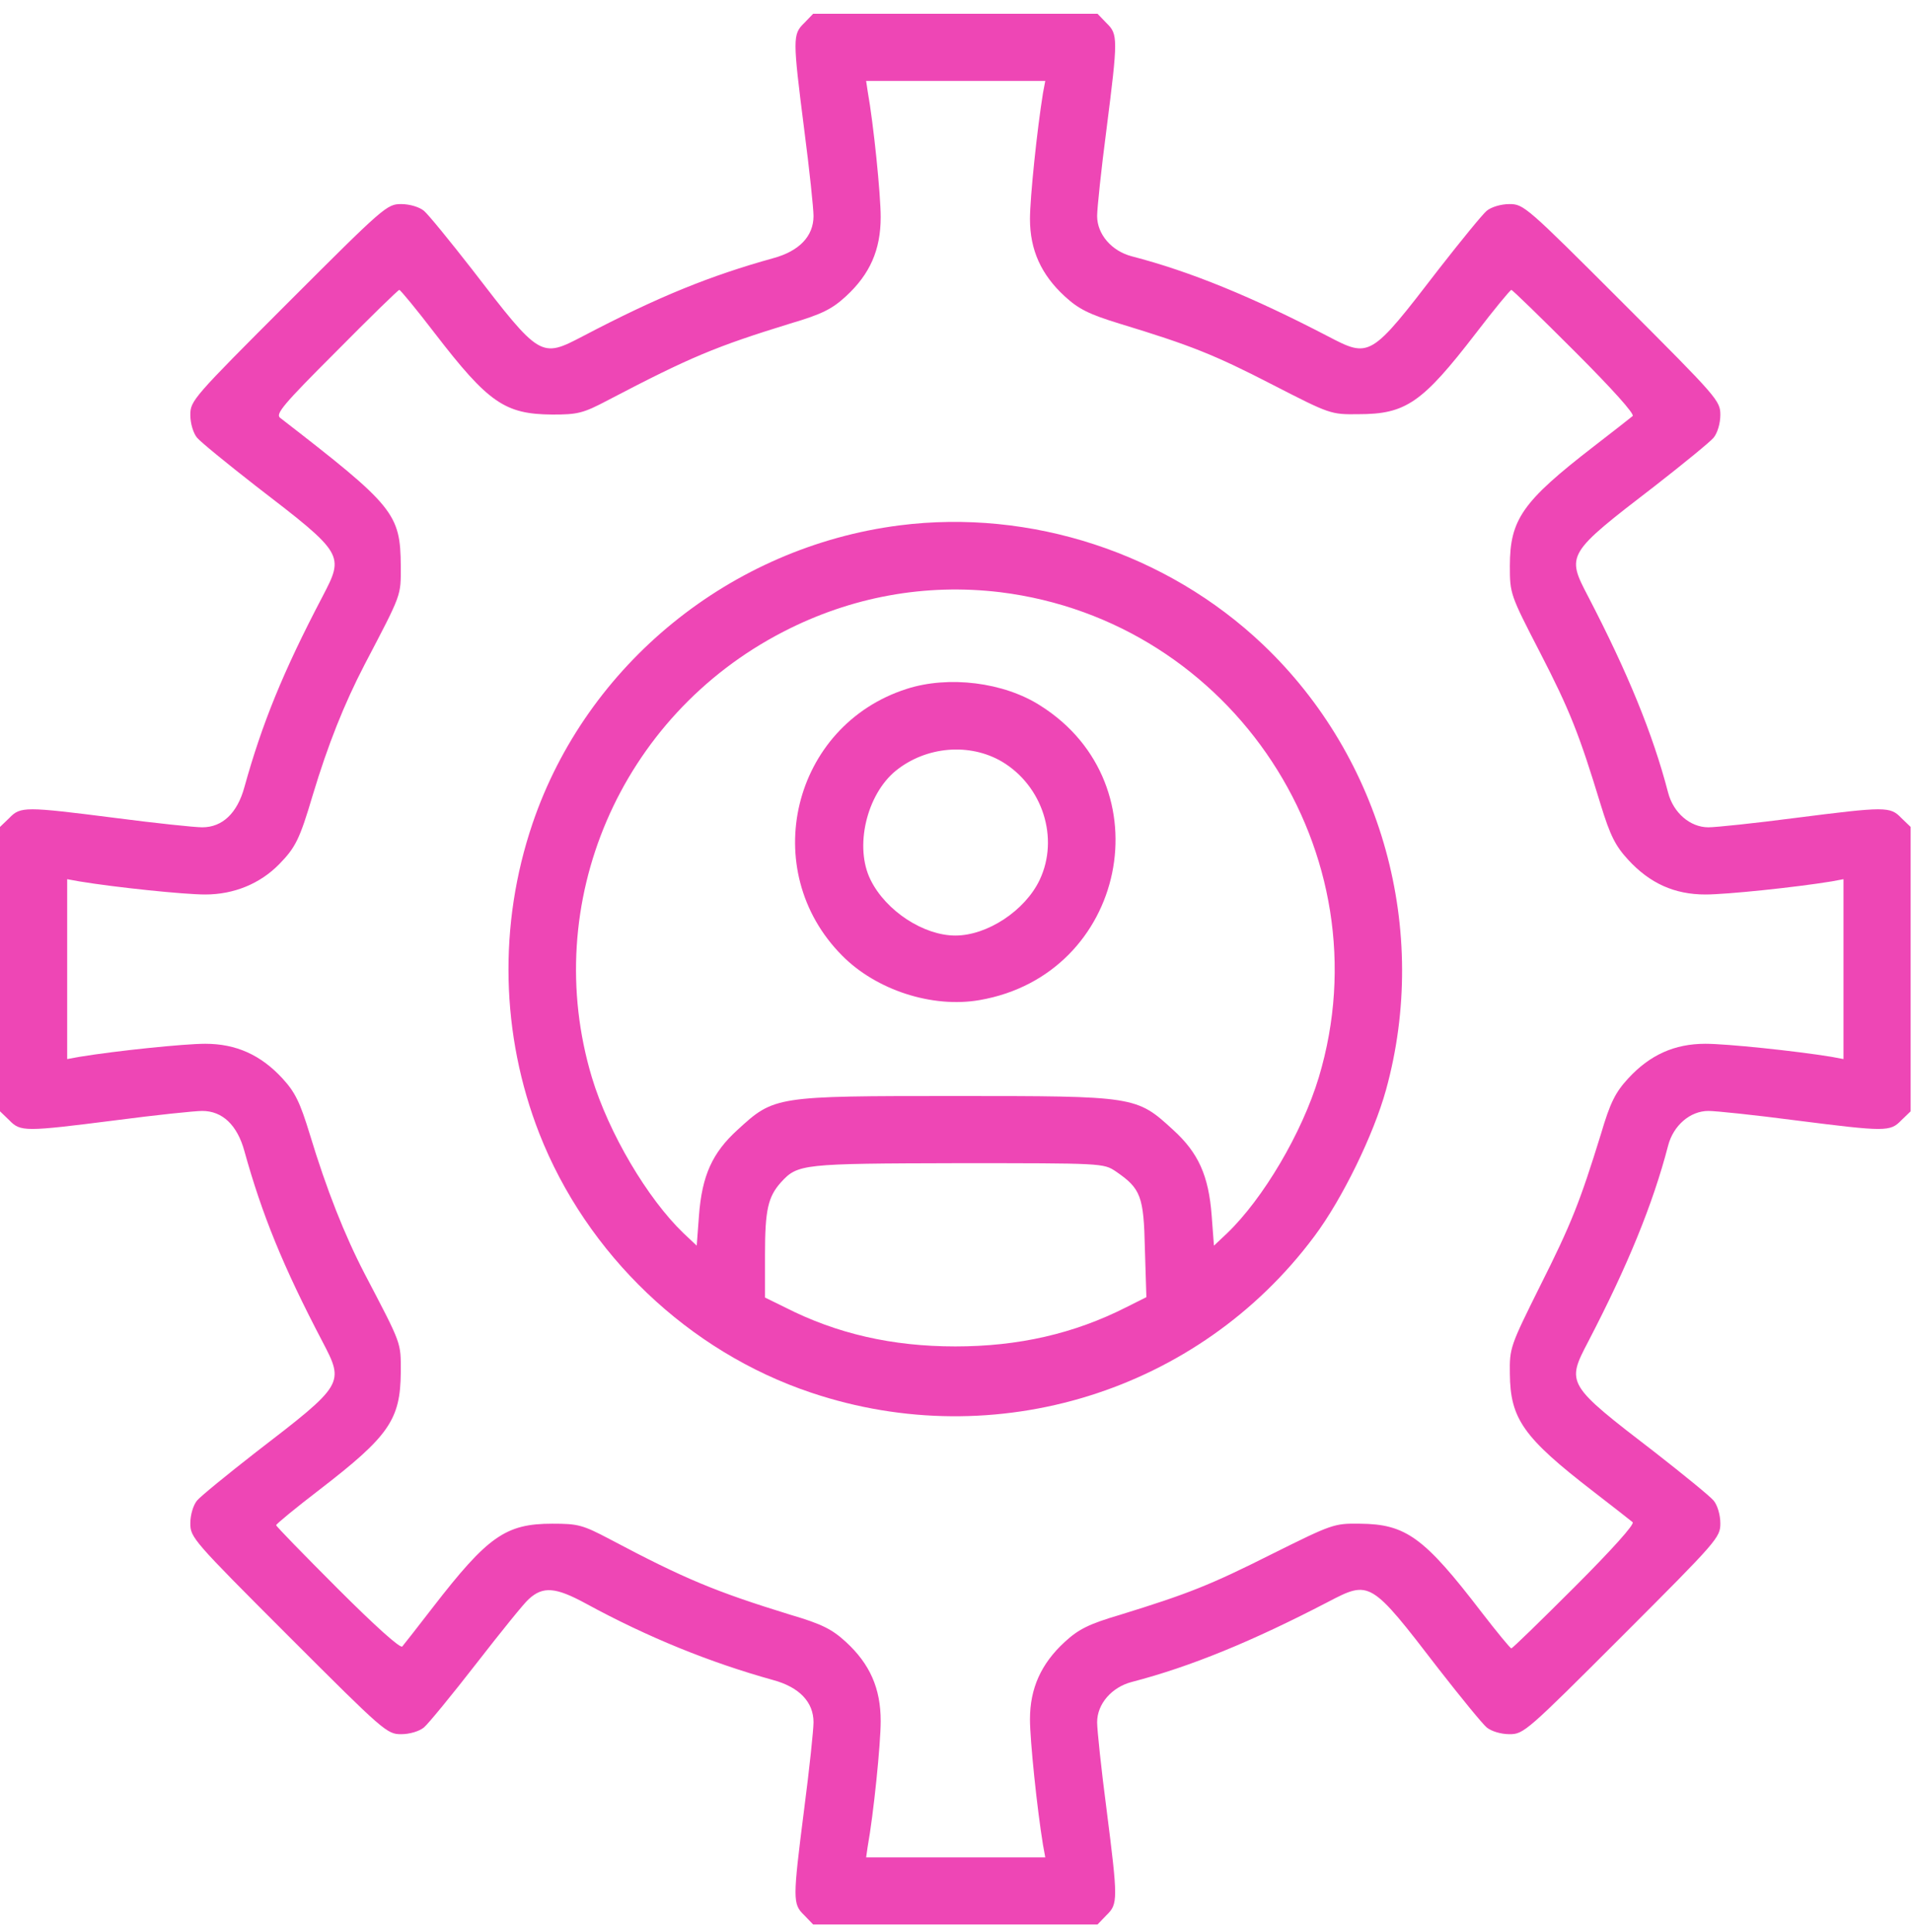
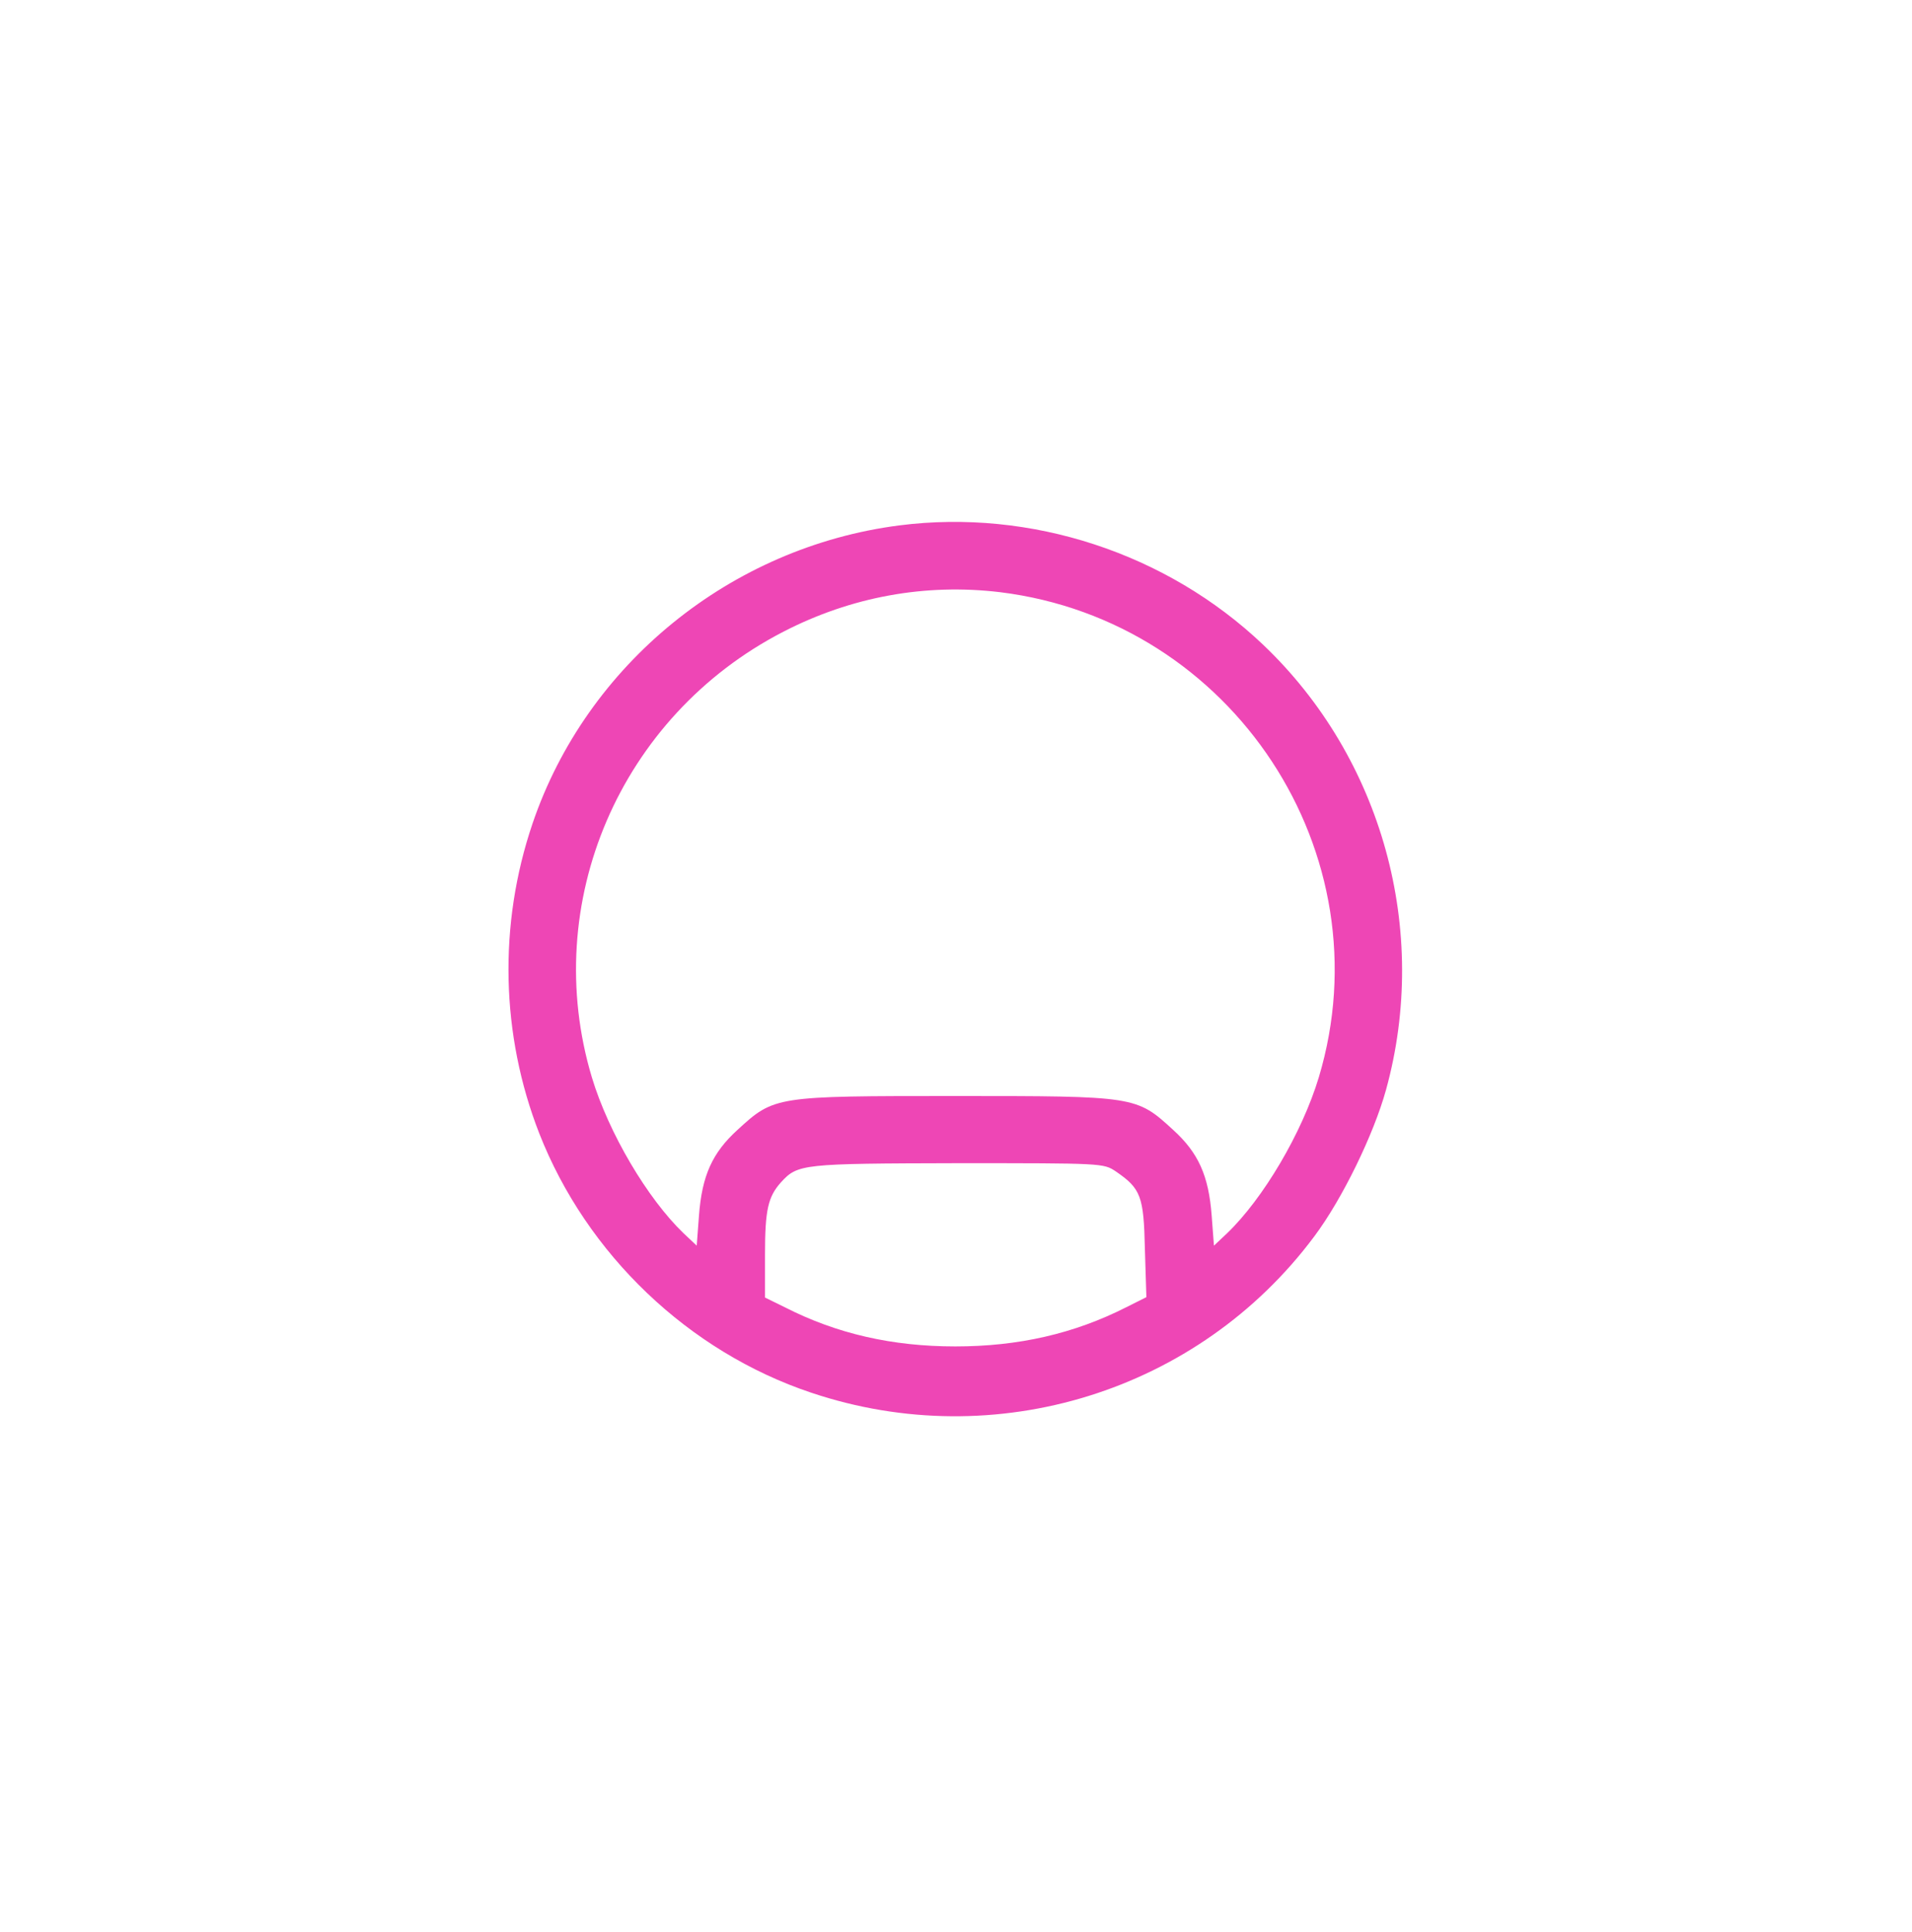
<svg xmlns="http://www.w3.org/2000/svg" width="96" height="97" viewBox="0 0 96 97" fill="none">
-   <path d="M40.378 1.158C39.797 1.721 39.797 1.927 40.378 6.498C40.64 8.503 40.846 10.471 40.846 10.845C40.846 11.857 40.134 12.607 38.823 12.963C35.656 13.843 33.052 14.893 29.267 16.879C27.15 17.984 27.131 17.984 23.702 13.525C22.578 12.082 21.491 10.752 21.285 10.583C21.06 10.396 20.573 10.246 20.142 10.246C19.43 10.246 19.28 10.377 14.483 15.174C9.687 19.97 9.556 20.12 9.556 20.832C9.556 21.263 9.706 21.75 9.893 21.975C10.062 22.181 11.392 23.268 12.835 24.392C17.294 27.821 17.294 27.84 16.189 29.957C14.203 33.742 13.153 36.346 12.273 39.513C11.917 40.824 11.167 41.536 10.155 41.536C9.781 41.536 7.813 41.33 5.808 41.068C1.237 40.487 1.031 40.487 0.468 41.068L0 41.517V48.656V55.795L0.468 56.245C1.031 56.825 1.237 56.825 5.808 56.245C7.813 55.982 9.781 55.776 10.155 55.776C11.167 55.776 11.917 56.488 12.273 57.8C13.153 60.966 14.203 63.571 16.189 67.356C17.294 69.473 17.294 69.492 12.835 72.92C11.392 74.045 10.062 75.131 9.893 75.337C9.706 75.562 9.556 76.049 9.556 76.48C9.556 77.192 9.687 77.342 14.483 82.139C19.28 86.936 19.43 87.067 20.142 87.067C20.573 87.067 21.06 86.917 21.285 86.729C21.491 86.561 22.69 85.099 23.927 83.507C25.163 81.914 26.344 80.453 26.55 80.284C27.262 79.628 27.899 79.684 29.417 80.509C32.546 82.214 35.656 83.469 38.823 84.35C40.134 84.706 40.846 85.455 40.846 86.467C40.846 86.842 40.64 88.809 40.378 90.814C39.797 95.386 39.797 95.592 40.378 96.154L40.828 96.622H47.966H55.105L55.555 96.154C56.136 95.592 56.136 95.386 55.555 90.814C55.292 88.809 55.086 86.842 55.086 86.467C55.086 85.549 55.817 84.706 56.829 84.444C59.789 83.675 62.881 82.401 66.665 80.434C68.783 79.328 68.802 79.328 72.23 83.788C73.355 85.231 74.441 86.561 74.647 86.729C74.872 86.917 75.359 87.067 75.79 87.067C76.502 87.067 76.652 86.936 81.449 82.139C86.246 77.342 86.377 77.192 86.377 76.48C86.377 76.049 86.227 75.562 86.039 75.337C85.871 75.131 84.54 74.045 83.098 72.92C78.638 69.492 78.638 69.473 79.744 67.356C81.711 63.571 82.985 60.479 83.754 57.519C84.016 56.507 84.859 55.776 85.777 55.776C86.152 55.776 88.119 55.982 90.124 56.245C94.696 56.825 94.902 56.825 95.464 56.245L95.932 55.795V48.656V41.517L95.464 41.068C94.902 40.487 94.696 40.487 90.124 41.068C88.119 41.33 86.152 41.536 85.777 41.536C84.859 41.536 84.016 40.806 83.754 39.794C82.985 36.833 81.711 33.742 79.744 29.957C78.638 27.84 78.638 27.821 83.098 24.392C84.54 23.268 85.871 22.181 86.039 21.975C86.227 21.75 86.377 21.263 86.377 20.832C86.377 20.12 86.246 19.97 81.449 15.174C76.652 10.377 76.502 10.246 75.79 10.246C75.359 10.246 74.872 10.396 74.647 10.583C74.441 10.752 73.355 12.082 72.23 13.525C68.802 17.984 68.783 17.984 66.665 16.879C62.881 14.911 59.789 13.637 56.829 12.869C55.817 12.607 55.086 11.764 55.086 10.845C55.086 10.471 55.292 8.503 55.555 6.498C56.136 1.927 56.136 1.721 55.555 1.158L55.105 0.69H47.966H40.828L40.378 1.158ZM52.369 4.662C52.07 6.498 51.714 9.927 51.714 10.995C51.714 12.55 52.276 13.787 53.456 14.874C54.149 15.511 54.655 15.773 56.248 16.26C59.752 17.328 60.951 17.797 63.892 19.314C66.778 20.795 66.815 20.813 68.202 20.795C70.582 20.795 71.406 20.233 74.104 16.729C75.022 15.53 75.828 14.555 75.884 14.555C75.94 14.555 77.364 15.942 79.069 17.647C80.962 19.539 82.086 20.795 81.974 20.888C81.861 20.982 80.981 21.675 80.006 22.425C76.446 25.179 75.809 26.078 75.809 28.421C75.809 29.807 75.828 29.863 77.308 32.73C78.826 35.672 79.294 36.871 80.362 40.375C80.849 41.967 81.112 42.473 81.749 43.166C82.835 44.347 84.072 44.909 85.627 44.909C86.695 44.909 90.124 44.553 91.96 44.253L92.56 44.141V48.656V53.172L91.96 53.059C90.124 52.76 86.695 52.404 85.627 52.404C84.072 52.404 82.835 52.966 81.749 54.146C81.112 54.839 80.849 55.345 80.381 56.938C79.332 60.329 78.901 61.435 77.327 64.564C75.828 67.58 75.79 67.674 75.809 68.967C75.828 71.234 76.484 72.171 80.006 74.888C80.981 75.637 81.861 76.331 81.974 76.424C82.086 76.518 80.962 77.773 79.069 79.666C77.364 81.371 75.94 82.757 75.884 82.757C75.828 82.757 75.153 81.933 74.385 80.94C71.5 77.174 70.582 76.518 68.277 76.499C66.984 76.48 66.89 76.518 63.874 78.017C60.745 79.591 59.639 80.022 56.248 81.071C54.655 81.539 54.149 81.802 53.456 82.439C52.276 83.525 51.714 84.762 51.714 86.317C51.714 87.385 52.07 90.814 52.369 92.632L52.482 93.25H47.985H43.488L43.563 92.725C43.863 91.076 44.219 87.554 44.219 86.411C44.219 84.762 43.675 83.544 42.476 82.439C41.783 81.802 41.277 81.539 39.684 81.071C35.918 79.909 34.382 79.272 30.635 77.286C29.248 76.555 29.023 76.499 27.73 76.499C25.388 76.499 24.489 77.136 21.735 80.696C20.985 81.671 20.292 82.551 20.198 82.663C20.105 82.776 18.849 81.652 16.957 79.759C15.252 78.054 13.865 76.63 13.865 76.574C13.865 76.518 14.839 75.712 16.039 74.794C19.543 72.096 20.105 71.272 20.123 68.892C20.123 67.374 20.198 67.562 18.306 63.946C17.313 62.034 16.395 59.73 15.552 56.938C15.064 55.345 14.821 54.839 14.184 54.146C13.097 52.966 11.86 52.404 10.305 52.404C9.237 52.404 5.808 52.76 3.991 53.059L3.373 53.172V48.656V44.141L3.991 44.253C5.808 44.553 9.237 44.909 10.305 44.909C11.748 44.909 13.06 44.365 14.015 43.391C14.839 42.548 15.046 42.136 15.701 39.925C16.47 37.377 17.275 35.353 18.306 33.367C20.198 29.751 20.123 29.938 20.123 28.421C20.105 25.779 19.786 25.404 14.071 20.982C13.809 20.795 14.221 20.307 16.863 17.666C18.568 15.942 19.992 14.555 20.048 14.555C20.105 14.555 20.91 15.53 21.828 16.729C24.526 20.233 25.351 20.795 27.73 20.813C29.005 20.813 29.267 20.757 30.541 20.083C34.663 17.928 35.918 17.403 39.684 16.242C41.277 15.773 41.783 15.511 42.476 14.874C43.675 13.768 44.219 12.55 44.219 10.902C44.219 9.759 43.863 6.236 43.563 4.569L43.488 4.063H47.985H52.482L52.369 4.662Z" fill="#EE46B5" />
  <path d="M45.156 26.378C36.687 27.465 29.454 33.348 26.737 41.349C25.014 46.427 25.145 51.954 27.075 56.901C29.454 62.971 34.569 67.862 40.734 69.923C49.99 73.033 60.183 69.866 65.991 62.072C67.396 60.198 68.97 56.957 69.588 54.727C71.799 46.726 69.401 38.051 63.405 32.355C58.571 27.765 51.751 25.535 45.156 26.378ZM50.215 29.732C61.906 31.175 69.588 42.848 66.216 54.09C65.373 56.882 63.424 60.179 61.607 61.922L60.951 62.54L60.838 61.041C60.688 59.018 60.164 57.875 58.908 56.732C57.053 55.027 57.016 55.027 47.966 55.027C38.916 55.027 38.879 55.027 37.024 56.732C35.769 57.875 35.244 59.018 35.094 61.041L34.982 62.54L34.326 61.922C32.508 60.179 30.56 56.882 29.717 54.09C27.093 45.34 31.122 35.953 39.328 31.718C42.739 29.957 46.467 29.282 50.215 29.732ZM56.023 58.812C57.278 59.673 57.428 60.048 57.484 62.709L57.559 65.126L56.548 65.632C53.925 66.962 51.133 67.599 47.966 67.599C44.8 67.599 42.008 66.962 39.404 65.632L38.41 65.145V62.99C38.41 60.742 38.56 60.086 39.216 59.355C40.059 58.437 40.265 58.418 48.079 58.399C55.367 58.399 55.405 58.399 56.023 58.812Z" fill="#EE46B5" />
-   <path d="M45.53 34.585C39.778 36.421 38.017 43.691 42.288 47.982C43.994 49.706 46.804 50.624 49.184 50.211C56.566 48.937 58.533 39.4 52.238 35.428C50.401 34.248 47.629 33.91 45.53 34.585ZM50.308 38.239C52.35 39.456 53.193 42.08 52.2 44.178C51.469 45.715 49.577 46.97 47.966 46.97C46.373 46.97 44.481 45.733 43.712 44.178C42.888 42.529 43.506 39.887 44.987 38.688C46.504 37.47 48.678 37.283 50.308 38.239Z" fill="#EE46B5" />
</svg>